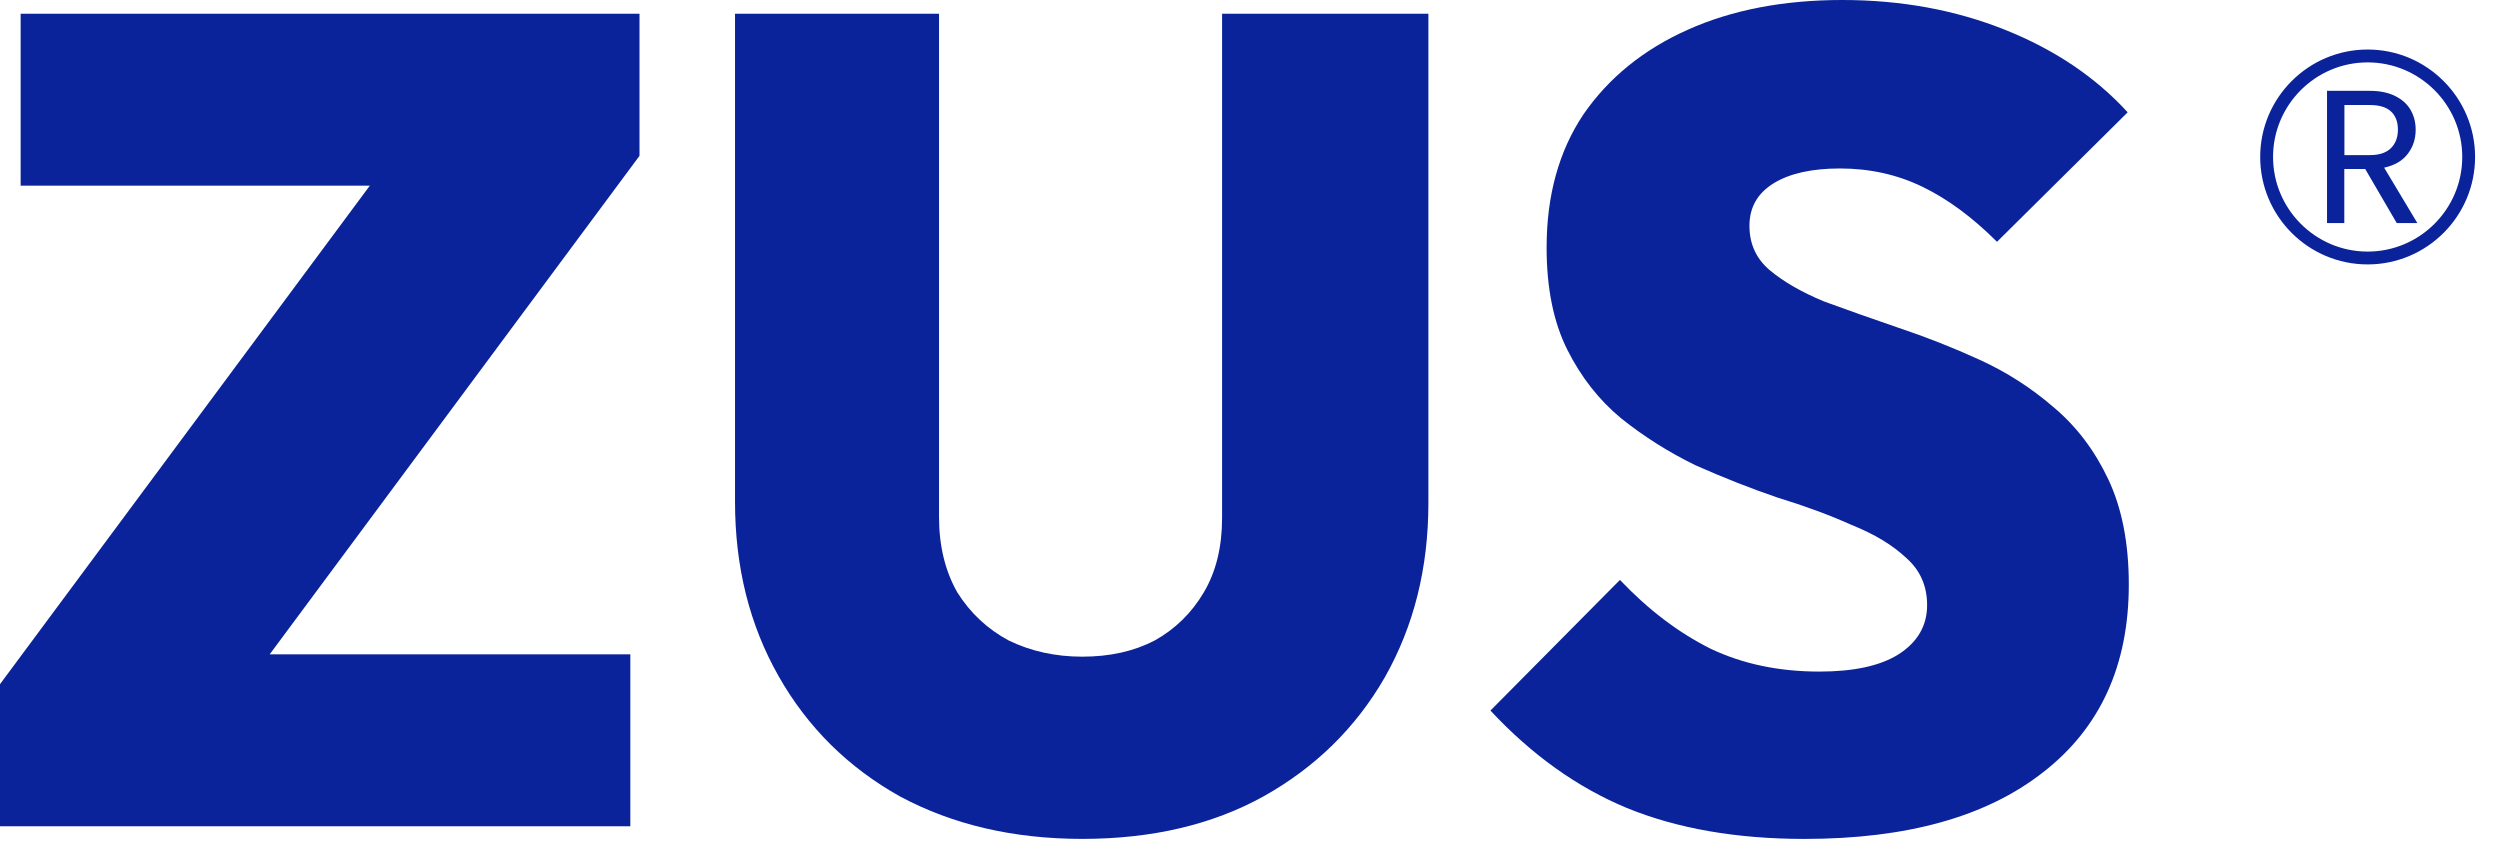
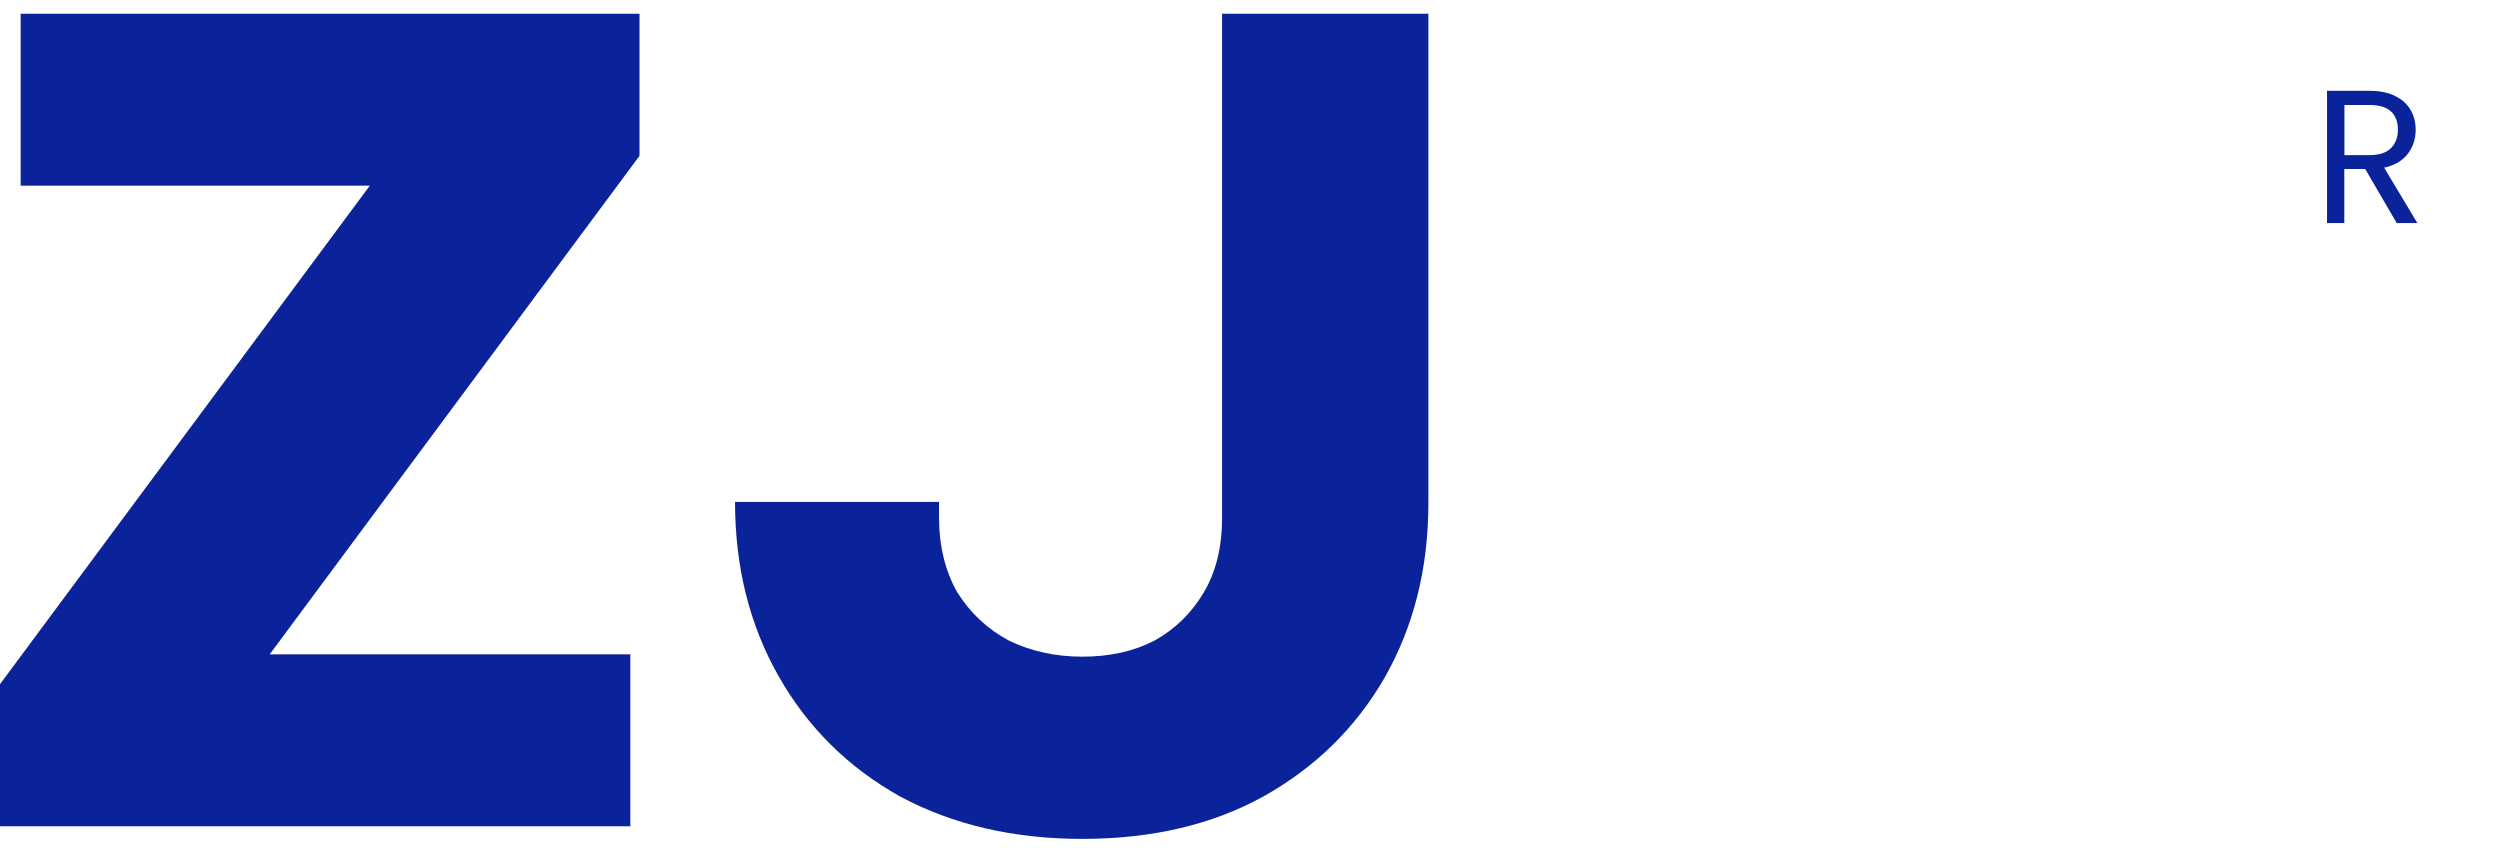
<svg xmlns="http://www.w3.org/2000/svg" fill="none" viewBox="0 0 90 31" height="31" width="90">
-   <path fill="#0A239A" d="M64.961 30.201C62.513 30.201 60.381 29.829 58.566 29.087C56.778 28.344 55.142 27.175 53.656 25.58L58.318 20.877C59.336 21.949 60.422 22.774 61.578 23.352C62.733 23.902 64.04 24.177 65.497 24.177C66.735 24.177 67.684 23.971 68.344 23.558C69.032 23.118 69.376 22.527 69.376 21.784C69.376 21.096 69.128 20.533 68.633 20.093C68.138 19.625 67.478 19.226 66.653 18.896C65.855 18.538 64.961 18.209 63.971 17.906C63.008 17.576 62.032 17.191 61.041 16.751C60.079 16.283 59.185 15.719 58.36 15.059C57.562 14.399 56.916 13.574 56.42 12.584C55.925 11.594 55.678 10.37 55.678 8.912C55.678 7.041 56.118 5.446 56.998 4.126C57.906 2.806 59.157 1.788 60.753 1.073C62.348 0.358 64.204 0 66.322 0C68.44 0 70.393 0.358 72.181 1.073C73.969 1.788 75.44 2.778 76.596 4.043L71.892 8.705C71.012 7.825 70.118 7.165 69.21 6.725C68.303 6.285 67.313 6.065 66.24 6.065C65.222 6.065 64.425 6.244 63.847 6.601C63.269 6.959 62.98 7.468 62.98 8.128C62.98 8.788 63.228 9.324 63.723 9.737C64.218 10.149 64.865 10.521 65.662 10.851C66.487 11.153 67.381 11.47 68.344 11.8C69.334 12.13 70.311 12.515 71.273 12.955C72.236 13.395 73.116 13.959 73.914 14.647C74.739 15.334 75.399 16.201 75.894 17.246C76.389 18.291 76.637 19.556 76.637 21.041C76.637 23.957 75.605 26.212 73.543 27.808C71.507 29.403 68.647 30.201 64.961 30.201Z" />
-   <path fill="#0A239A" d="M38.962 30.2C36.487 30.2 34.3 29.691 32.402 28.673C30.532 27.628 29.074 26.184 28.029 24.341C26.983 22.498 26.461 20.408 26.461 18.07V0.494H33.805V18.606C33.805 19.652 34.025 20.559 34.465 21.329C34.933 22.072 35.551 22.65 36.322 23.062C37.119 23.447 37.999 23.64 38.962 23.64C39.952 23.64 40.819 23.447 41.561 23.062C42.304 22.65 42.895 22.072 43.335 21.329C43.776 20.587 43.995 19.693 43.995 18.648V0.494H51.422V18.111C51.422 20.449 50.899 22.54 49.854 24.383C48.809 26.198 47.351 27.628 45.481 28.673C43.638 29.691 41.465 30.2 38.962 30.2Z" />
+   <path fill="#0A239A" d="M38.962 30.2C36.487 30.2 34.3 29.691 32.402 28.673C30.532 27.628 29.074 26.184 28.029 24.341C26.983 22.498 26.461 20.408 26.461 18.07H33.805V18.606C33.805 19.652 34.025 20.559 34.465 21.329C34.933 22.072 35.551 22.65 36.322 23.062C37.119 23.447 37.999 23.64 38.962 23.64C39.952 23.64 40.819 23.447 41.561 23.062C42.304 22.65 42.895 22.072 43.335 21.329C43.776 20.587 43.995 19.693 43.995 18.648V0.494H51.422V18.111C51.422 20.449 50.899 22.54 49.854 24.383C48.809 26.198 47.351 27.628 45.481 28.673C43.638 29.691 41.465 30.2 38.962 30.2Z" />
  <path fill="#0A239A" d="M0 24.63L14.11 5.61H23.022L8.912 24.63H0ZM0 29.746V24.63L4.415 23.557H22.692V29.746H0ZM0.743 6.683V0.494H23.022V5.61L18.566 6.683H0.743Z" />
-   <path fill="#0A239A" d="M85.235 9.519C83.101 9.519 81.367 7.785 81.367 5.651C81.367 3.517 83.103 1.783 85.235 1.783C87.367 1.783 89.103 3.519 89.103 5.651C89.103 7.783 87.369 9.519 85.235 9.519ZM85.235 2.246C83.358 2.246 81.83 3.774 81.83 5.651C81.83 7.528 83.358 9.057 85.235 9.057C87.112 9.057 88.641 7.528 88.641 5.651C88.641 3.774 87.112 2.246 85.235 2.246Z" />
  <path fill="#0A239A" d="M86.283 8.031L85.148 6.085H84.395V8.031H83.773V3.27H85.311C85.671 3.27 85.974 3.332 86.222 3.455C86.471 3.578 86.656 3.743 86.779 3.953C86.902 4.163 86.964 4.402 86.964 4.671C86.964 4.999 86.871 5.287 86.68 5.538C86.491 5.788 86.207 5.953 85.829 6.036L87.025 8.031H86.281H86.283ZM84.397 5.584H85.313C85.65 5.584 85.903 5.502 86.073 5.334C86.24 5.169 86.325 4.945 86.325 4.668C86.325 4.391 86.243 4.168 86.077 4.014C85.912 3.859 85.657 3.781 85.315 3.781H84.399V5.584H84.397Z" />
</svg>